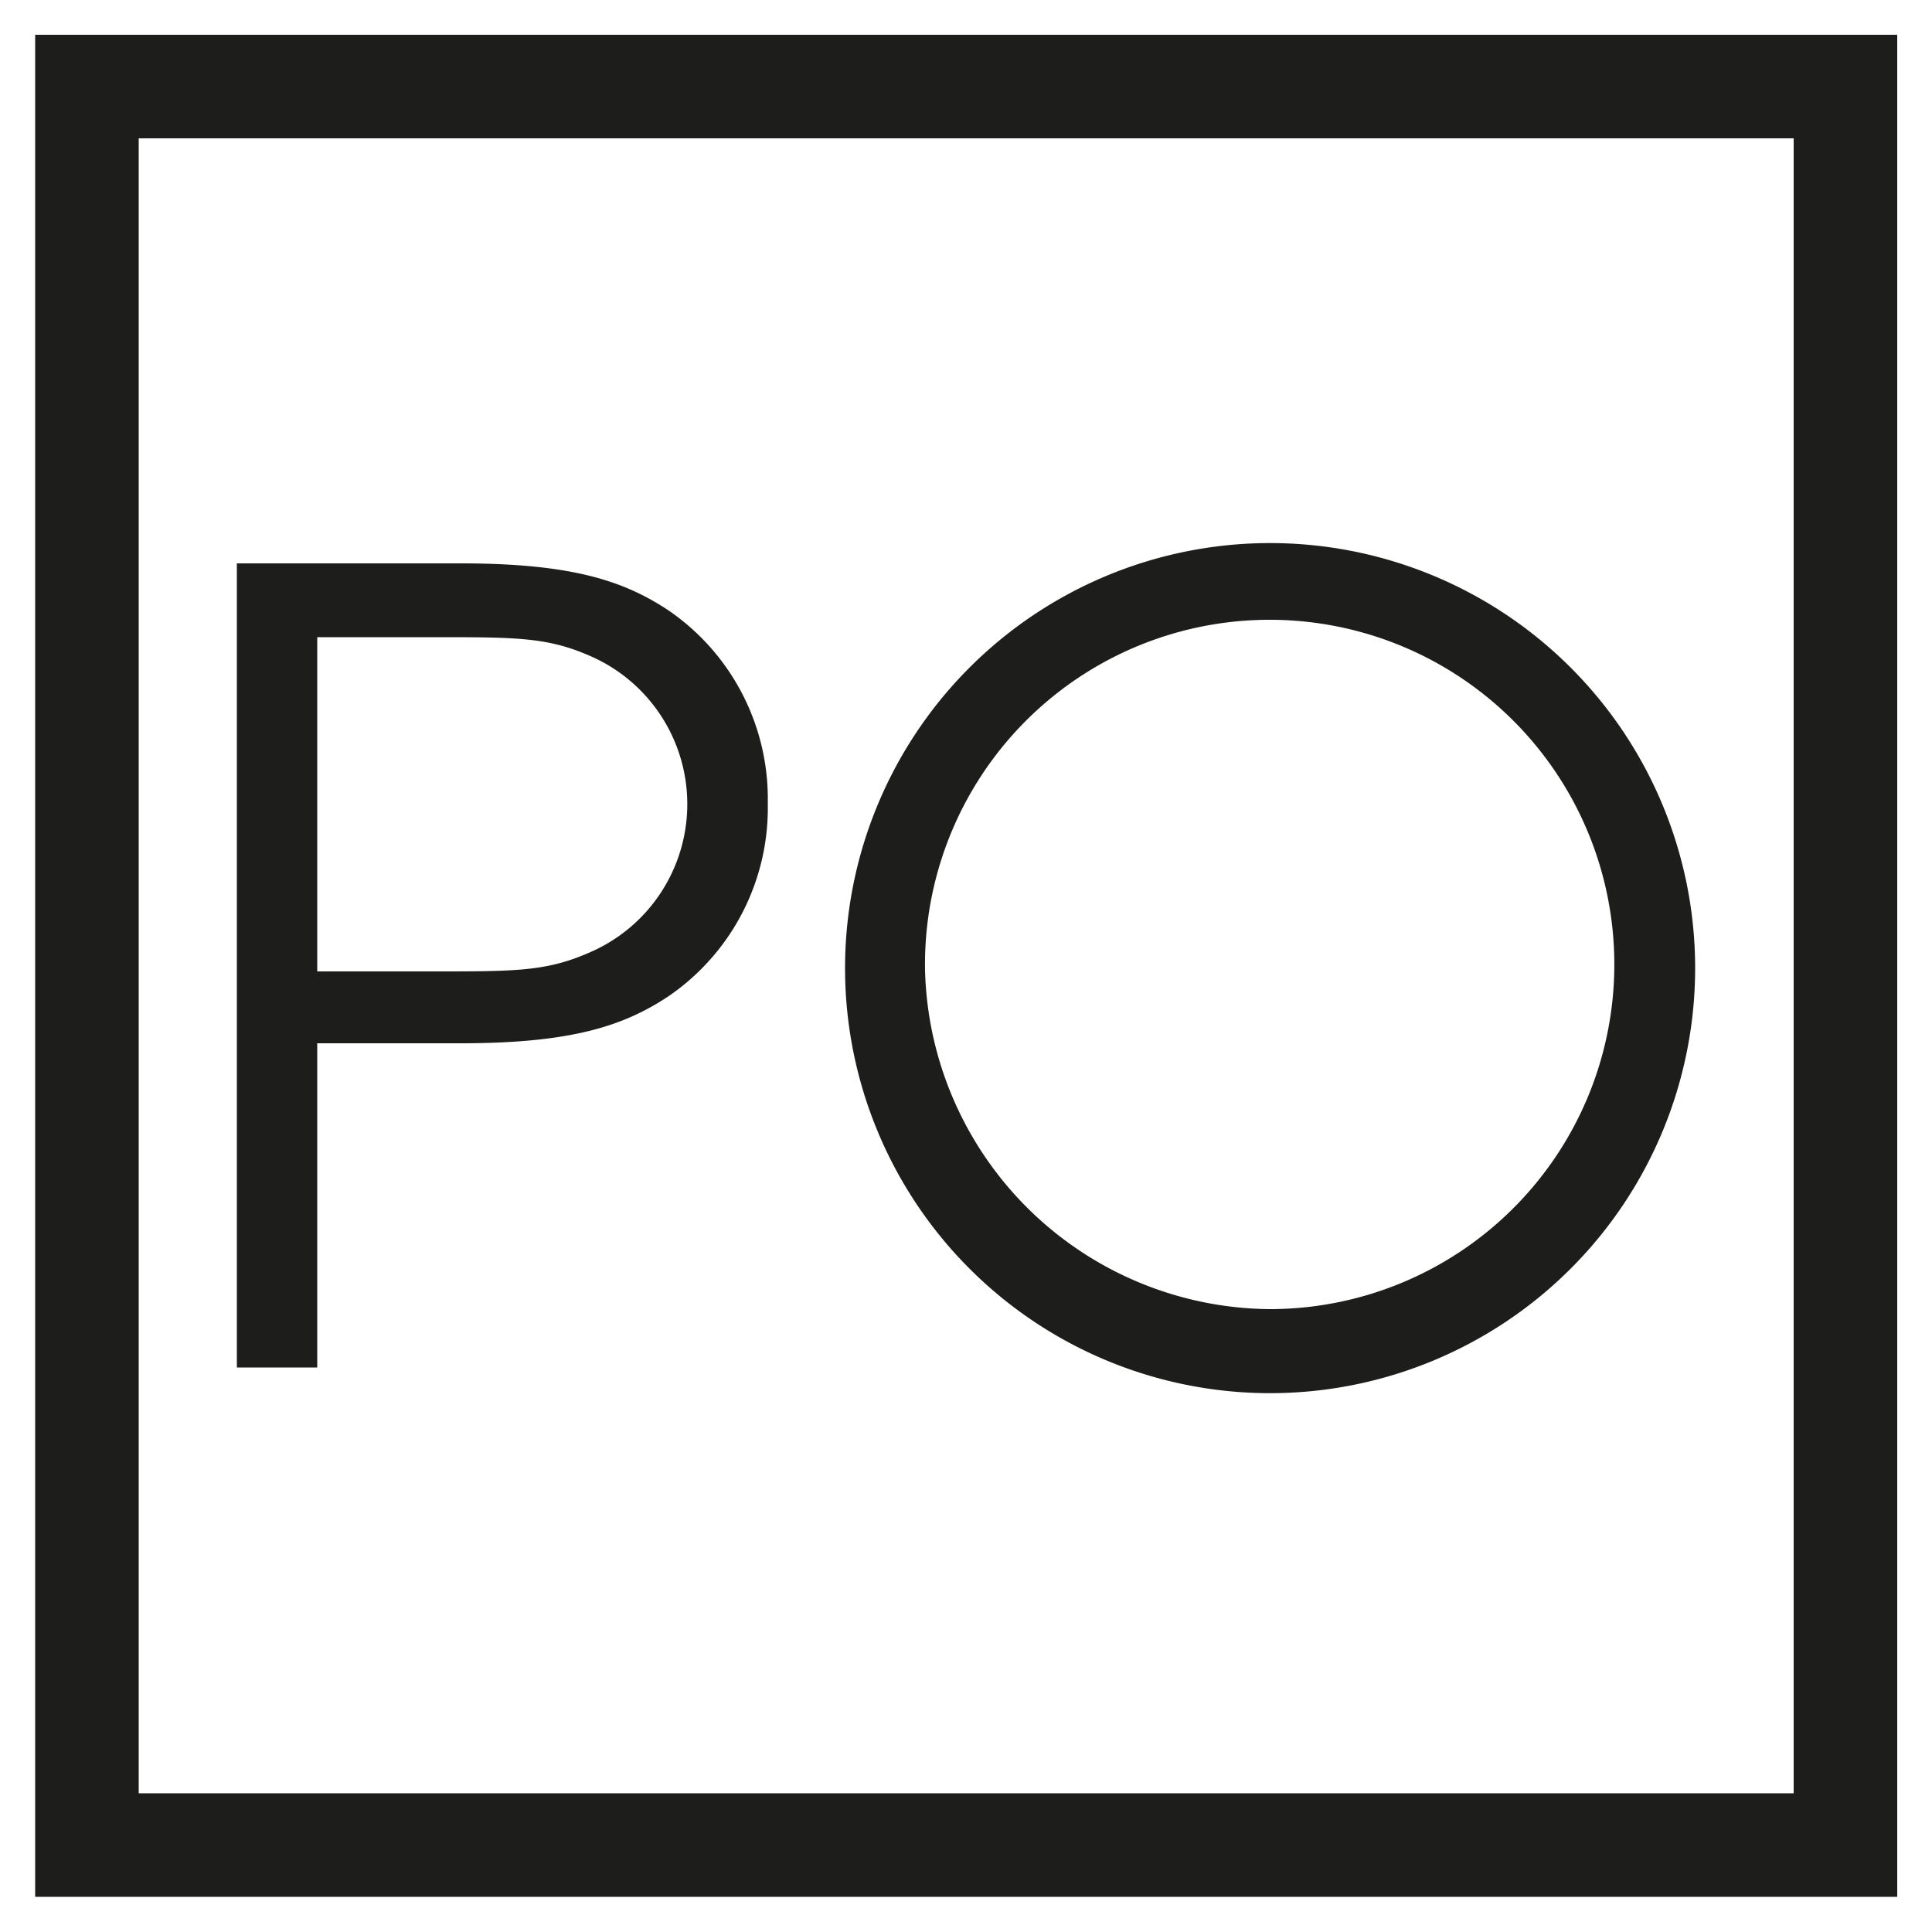
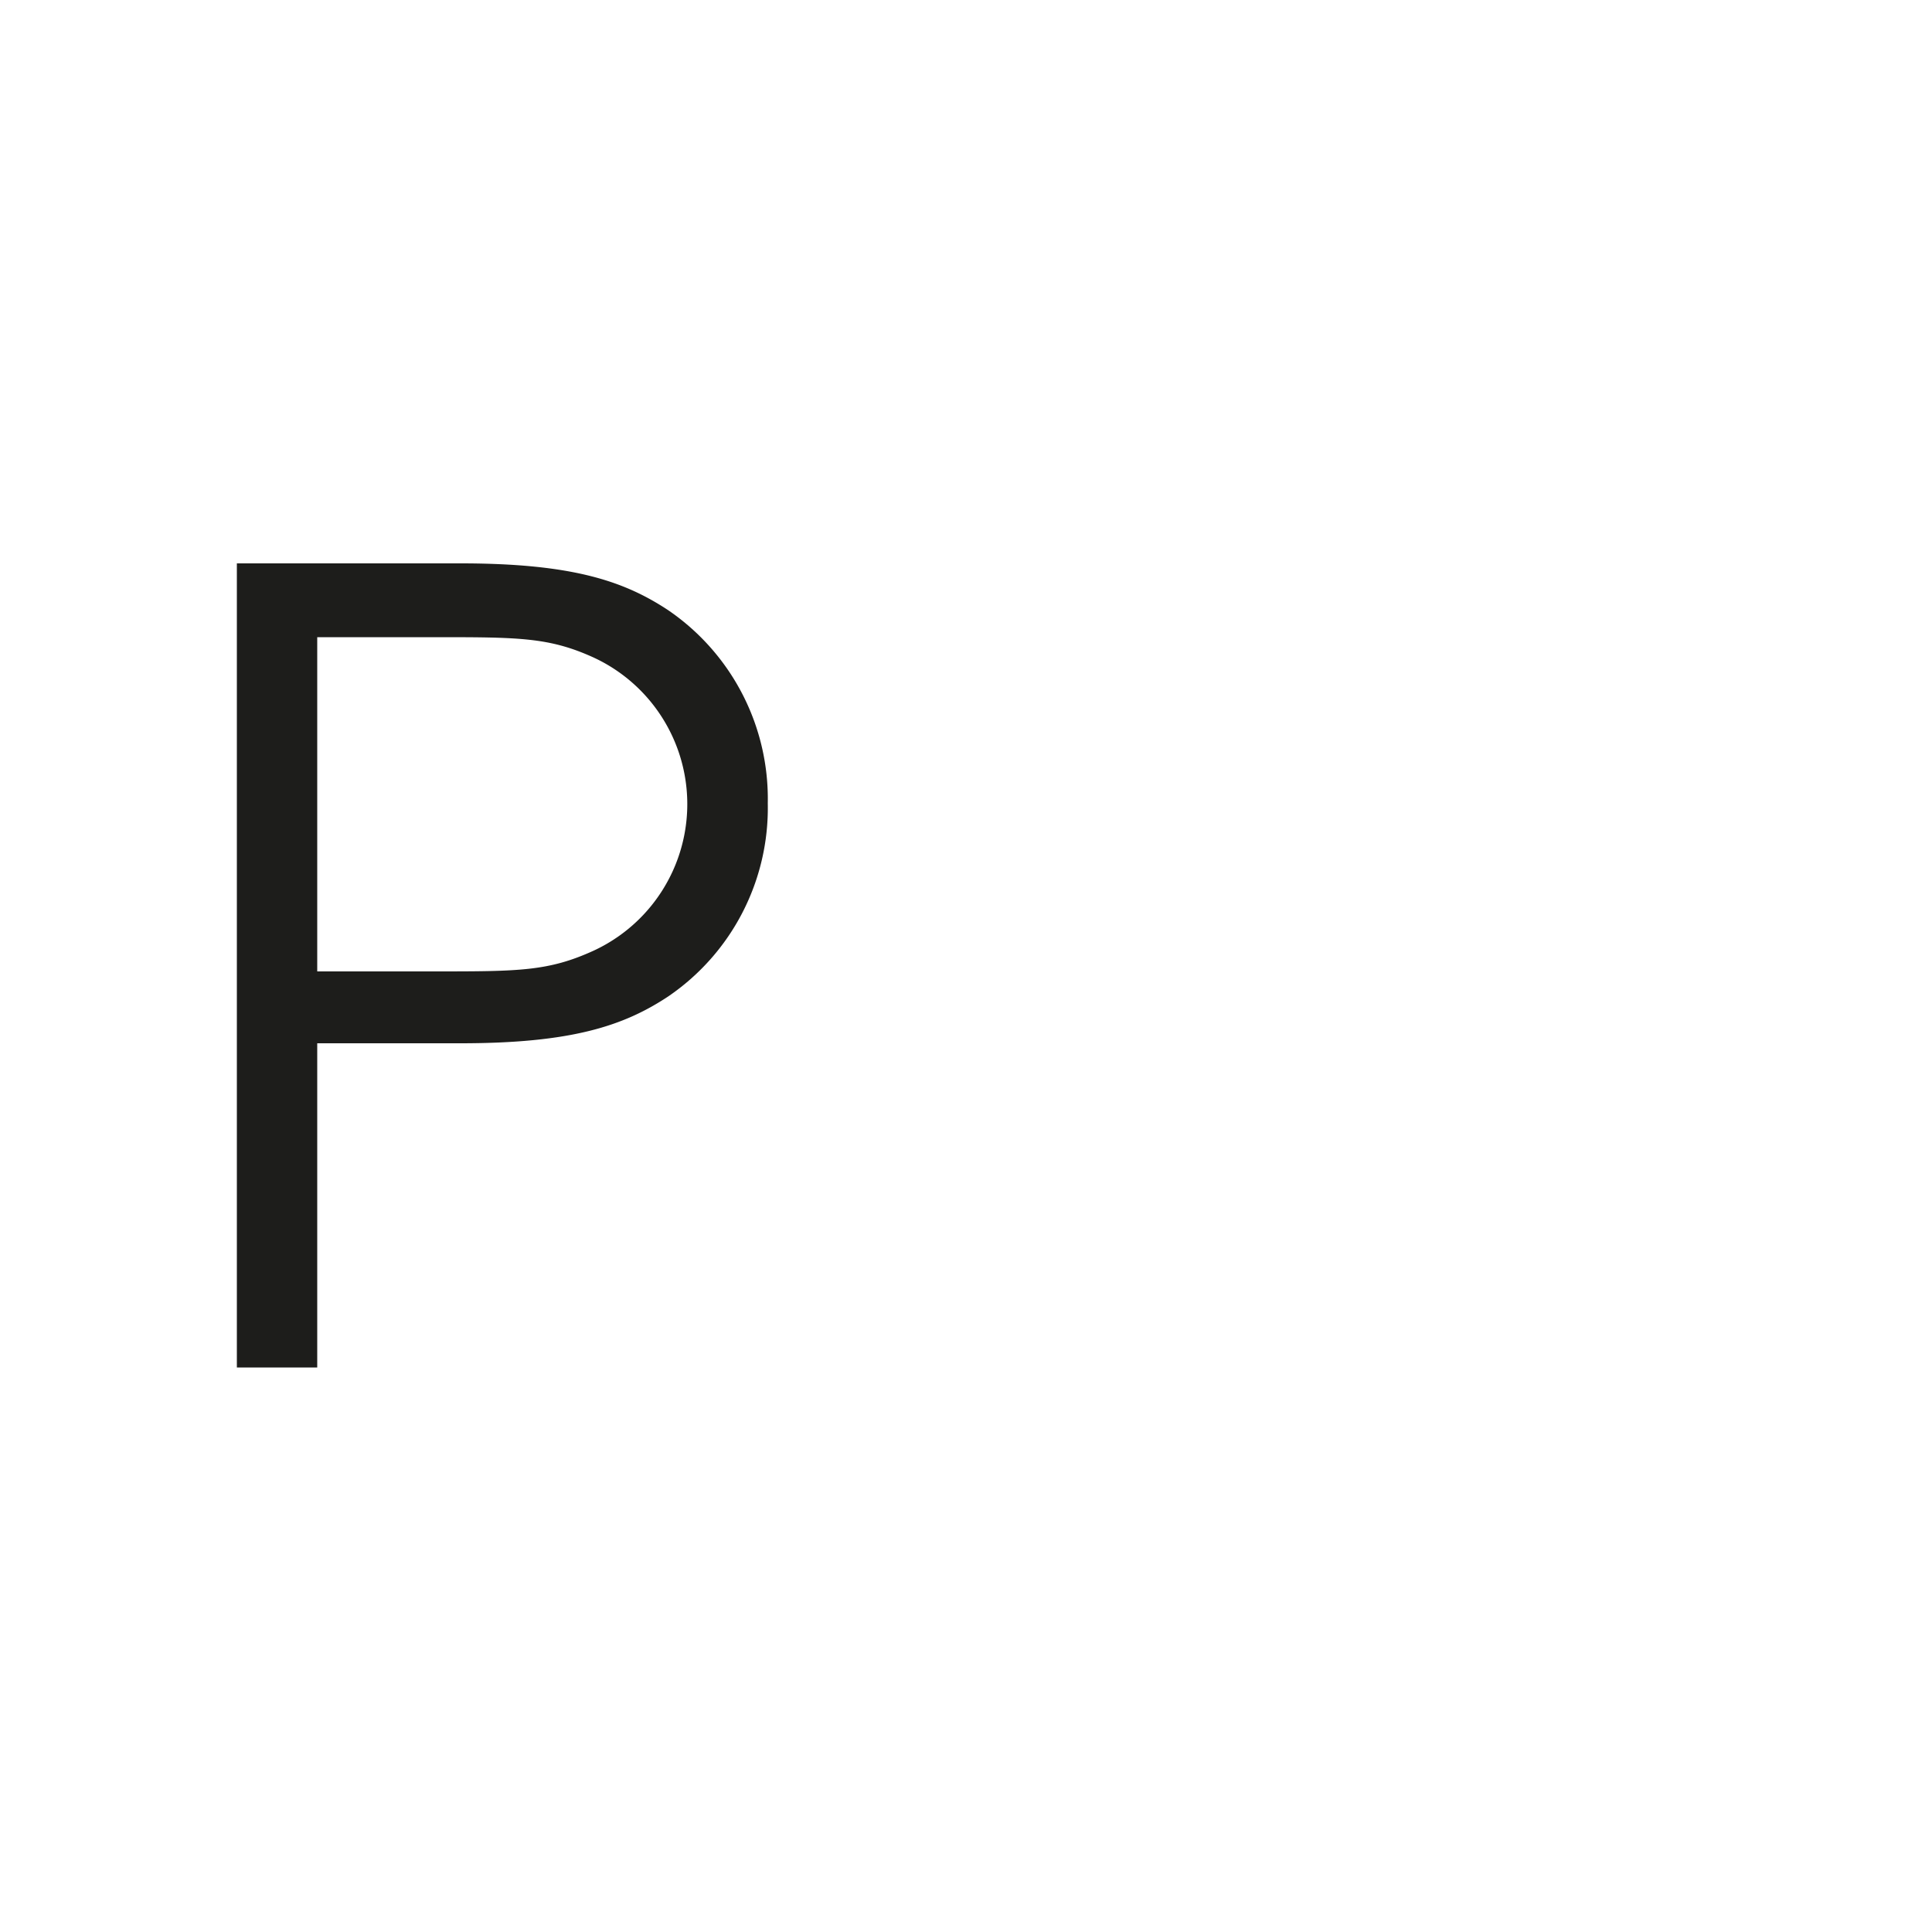
<svg xmlns="http://www.w3.org/2000/svg" id="Capa_1" data-name="Capa 1" width="50" height="50" viewBox="0 0 50 50">
  <defs>
    <style>.cls-1{fill:none;stroke:#1d1d1b;stroke-miterlimit:3.86;stroke-width:2.68px;}.cls-2{fill:#1d1d1b;fill-rule:evenodd;}</style>
  </defs>
-   <rect class="cls-1" x="2.25" y="2.24" width="45.51" height="45.51" />
  <path class="cls-2" d="M6.13,35.39H8.21V27h3.71c2.87,0,4.22-.45,5.37-1.21a5.9,5.9,0,0,0,2.58-5,5.91,5.91,0,0,0-2.58-5c-1.15-.76-2.5-1.21-5.37-1.21H6.13Zm2.08-18.9h3c2.22,0,3,0,4.16.53a4.18,4.18,0,0,1,0,7.58c-1.18.54-1.94.54-4.16.54h-3Z" />
-   <path class="cls-2" d="M21.87,25.11a11,11,0,0,0,22-.11,11,11,0,0,0-22,.11m2.07,0a8.92,8.92,0,1,1,8.91,8.77,9,9,0,0,1-8.91-8.77" />
</svg>